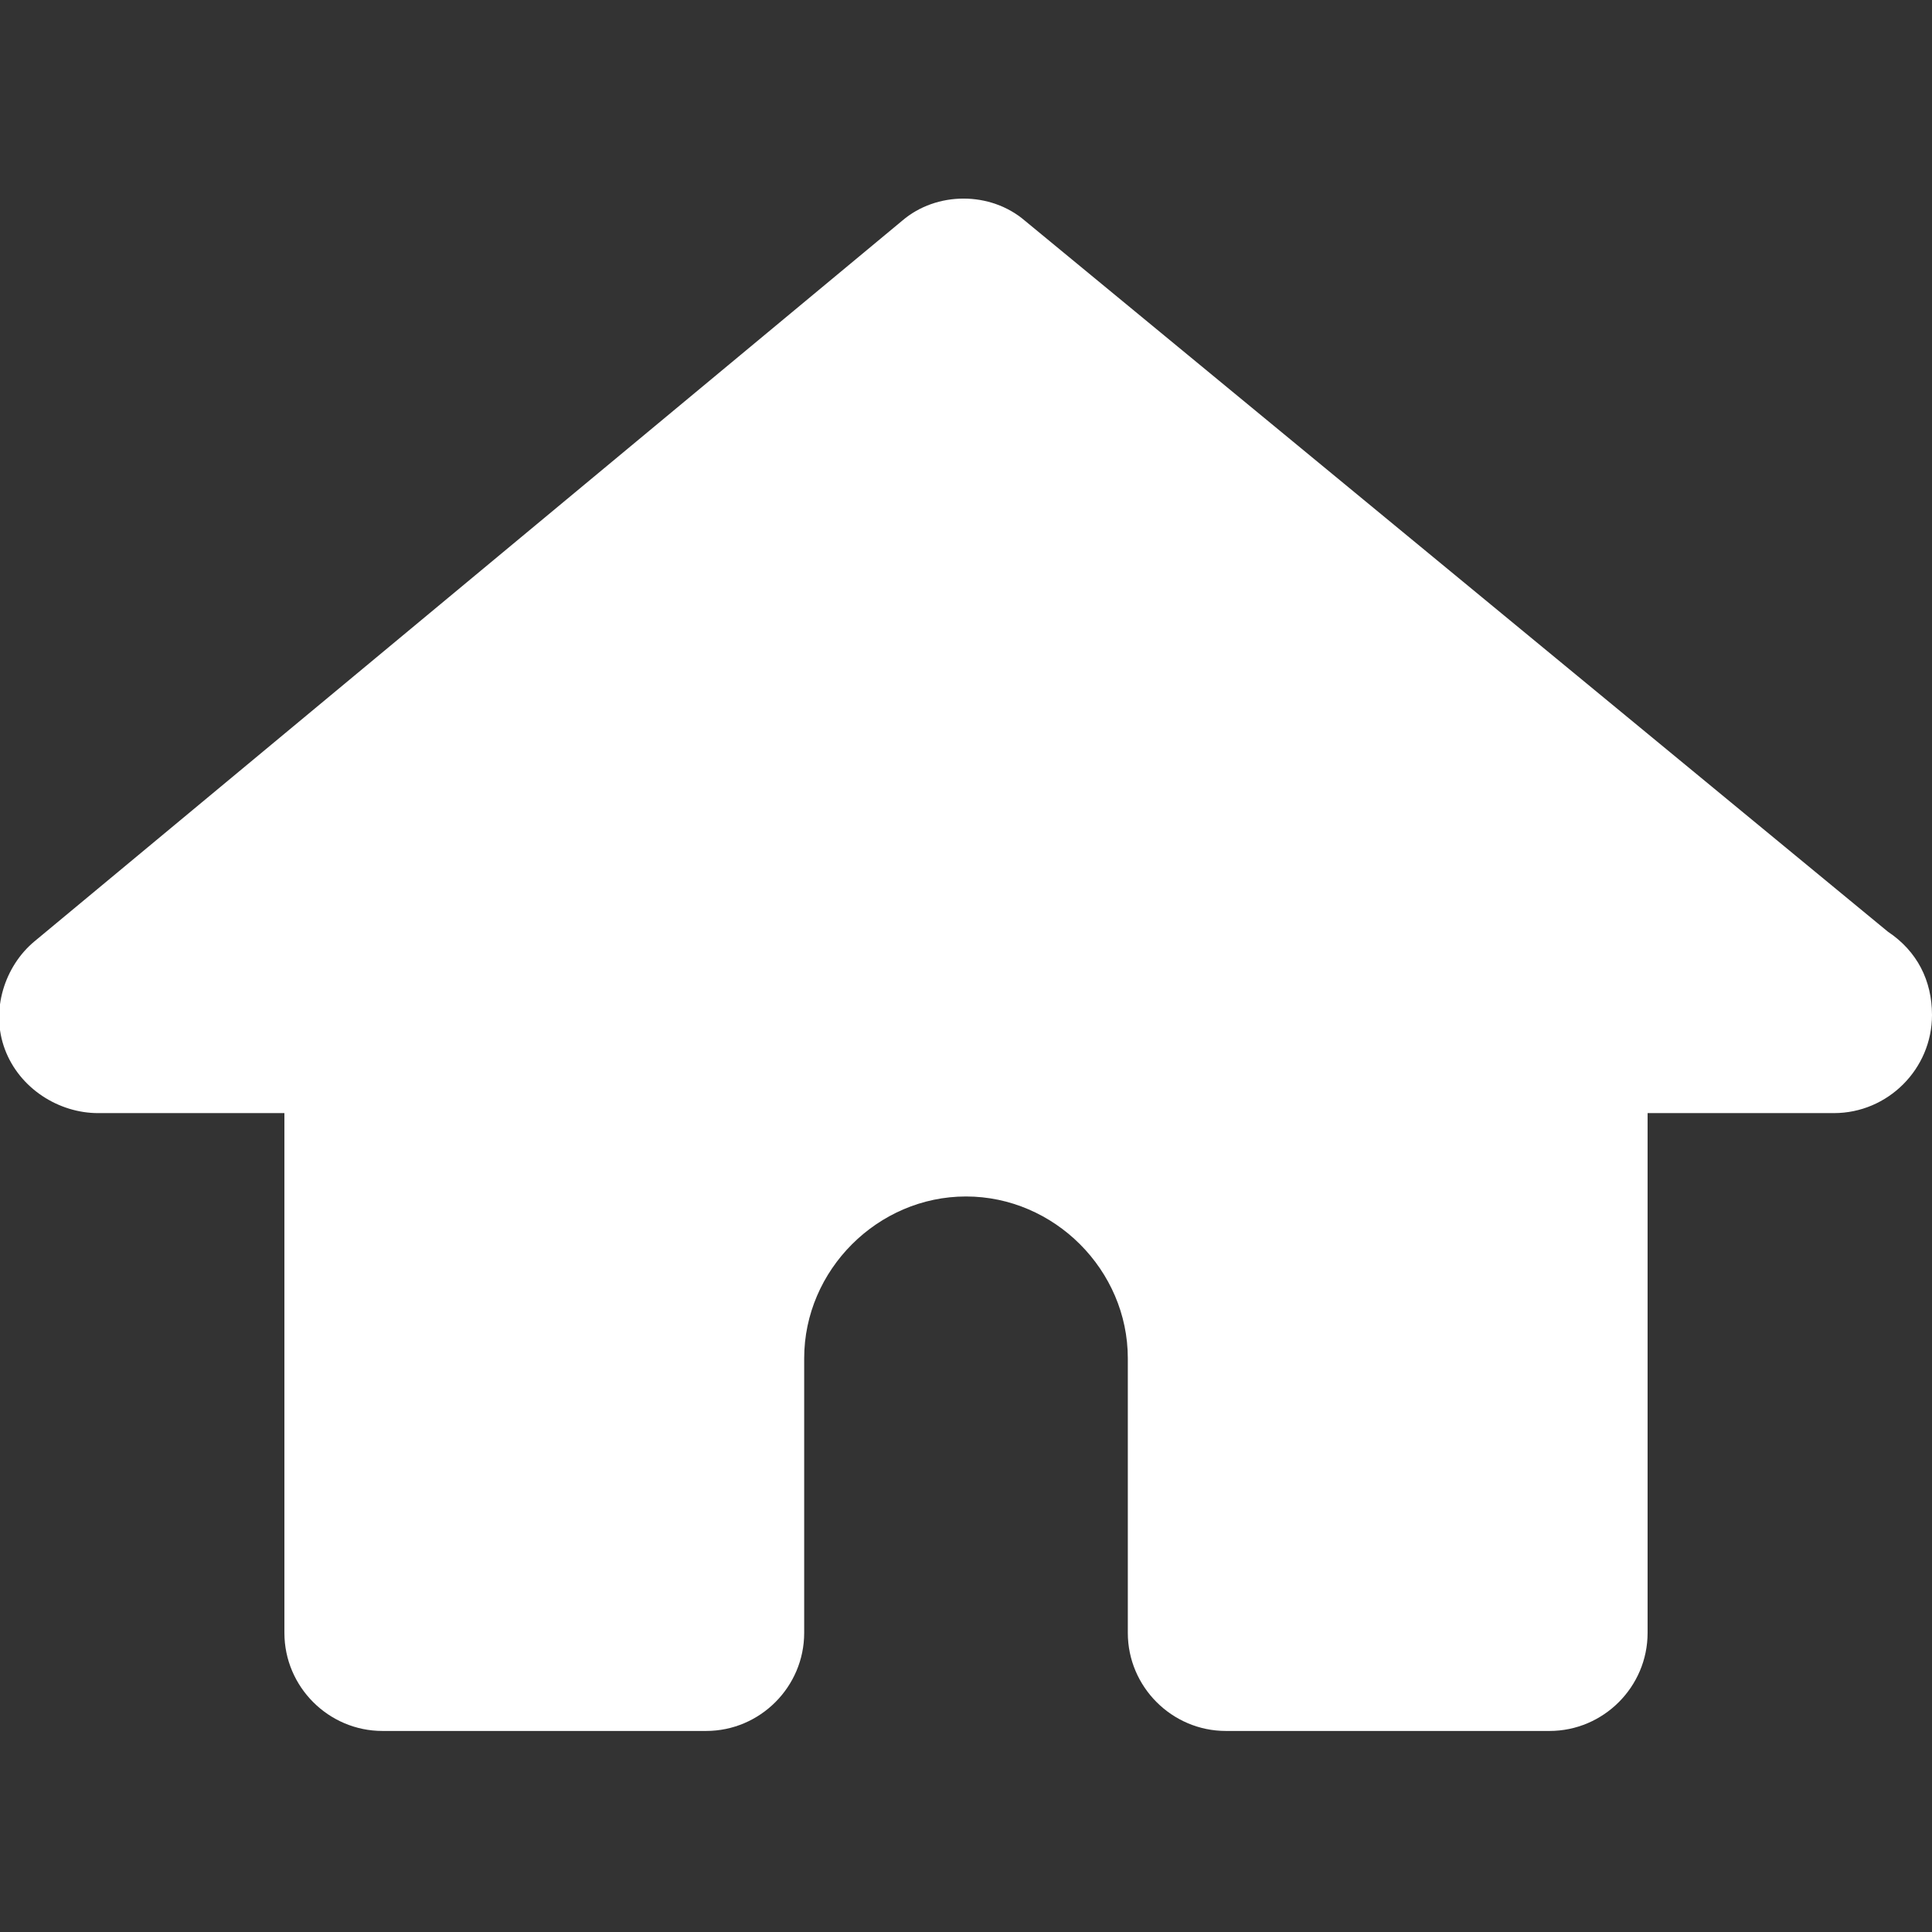
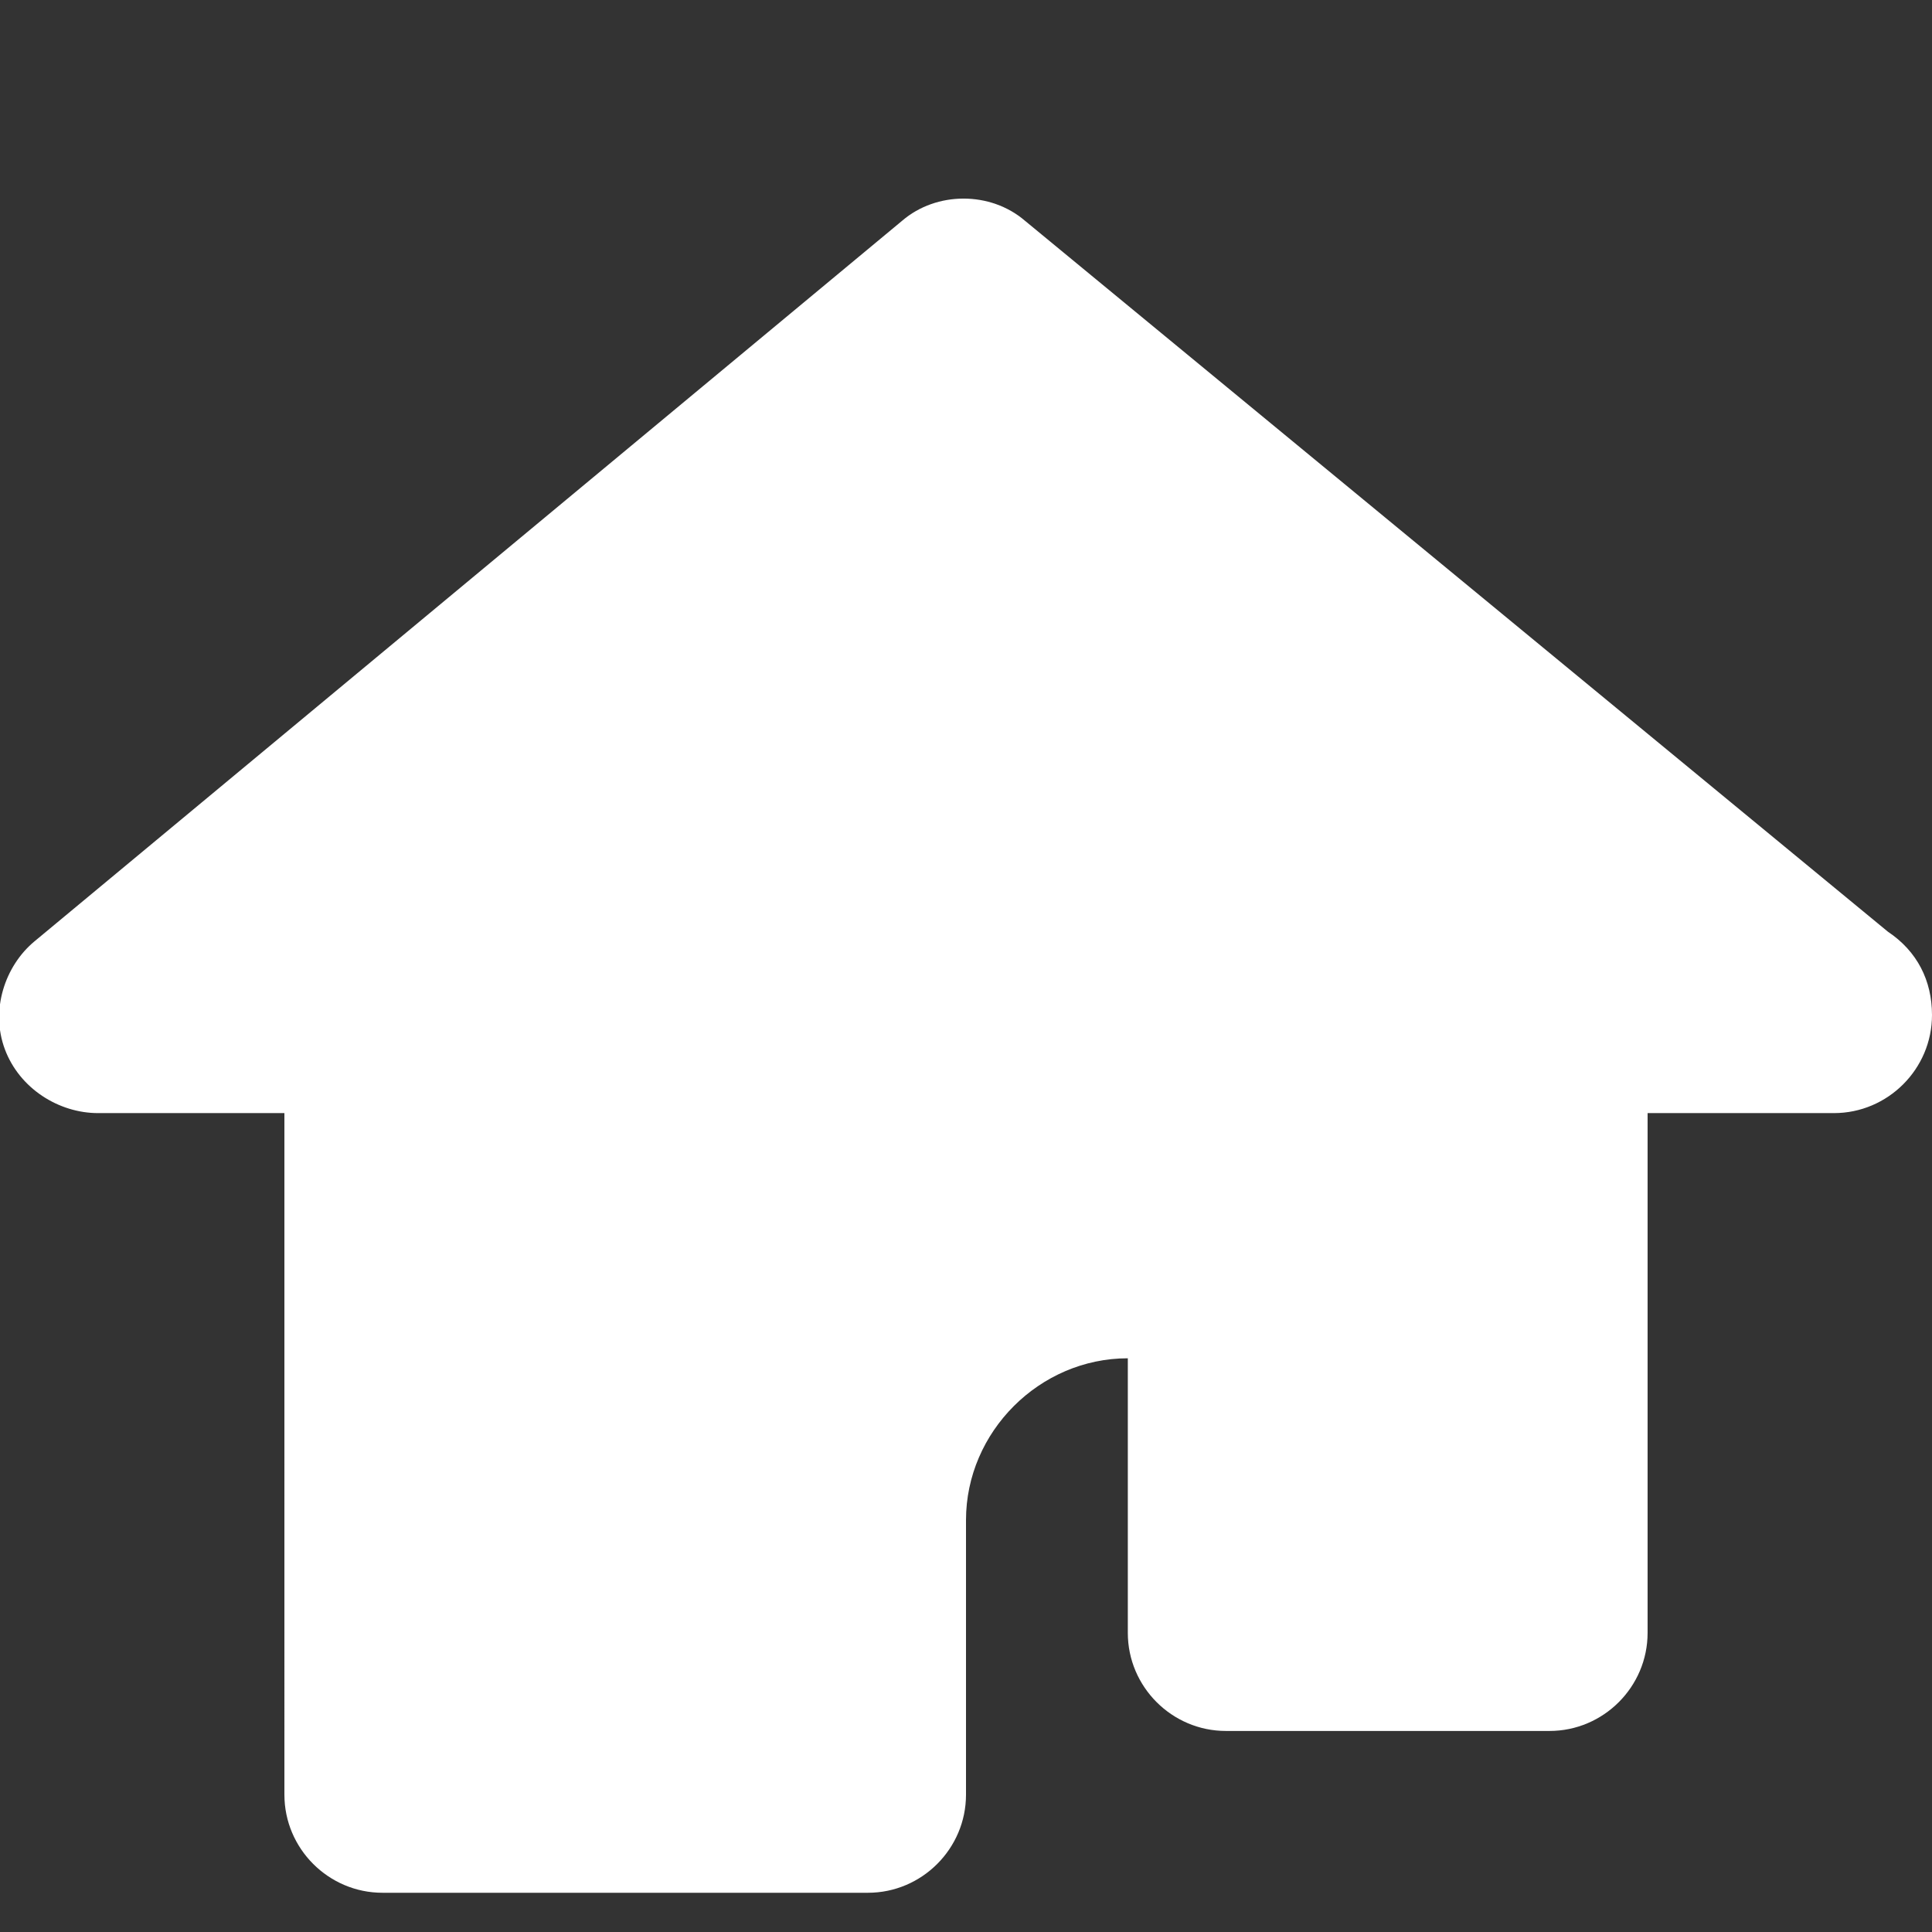
<svg xmlns="http://www.w3.org/2000/svg" version="1.1" id="Capa_1" x="0px" y="0px" viewBox="0 0 39.4 39.4" style="enable-background:new 0 0 39.4 39.4;" xml:space="preserve">
  <rect x="0" y="0" width="39.4" height="39.4" fill="#333333" stroke="none" />
  <style type="text/css">
	.st0{fill:#FFFFFF;}
</style>
  <g>
-     <path class="st0" d="M39.4,20.7c0,1.1-0.9,2-2,2c0,0,0,0,0,0h-3.8v10.6c0,1.1-0.9,2-2,2H25c-1.1,0-2-0.9-2-2v-5.6   c0-1.8-1.5-3.3-3.3-3.3c-1.8,0-3.3,1.5-3.3,3.3v5.6c0,1.1-0.9,2-2,2H7.8c-1.1,0-2-0.9-2-2V22.7H2c-0.8,0-1.6-0.5-1.9-1.3   c-0.3-0.8,0-1.7,0.6-2.2L18.4,4.5c0.7-0.6,1.8-0.6,2.5,0L38.5,19C39.1,19.4,39.4,20,39.4,20.7z" />
+     <path class="st0" d="M39.4,20.7c0,1.1-0.9,2-2,2c0,0,0,0,0,0h-3.8v10.6c0,1.1-0.9,2-2,2H25c-1.1,0-2-0.9-2-2v-5.6   c-1.8,0-3.3,1.5-3.3,3.3v5.6c0,1.1-0.9,2-2,2H7.8c-1.1,0-2-0.9-2-2V22.7H2c-0.8,0-1.6-0.5-1.9-1.3   c-0.3-0.8,0-1.7,0.6-2.2L18.4,4.5c0.7-0.6,1.8-0.6,2.5,0L38.5,19C39.1,19.4,39.4,20,39.4,20.7z" />
  </g>
</svg>